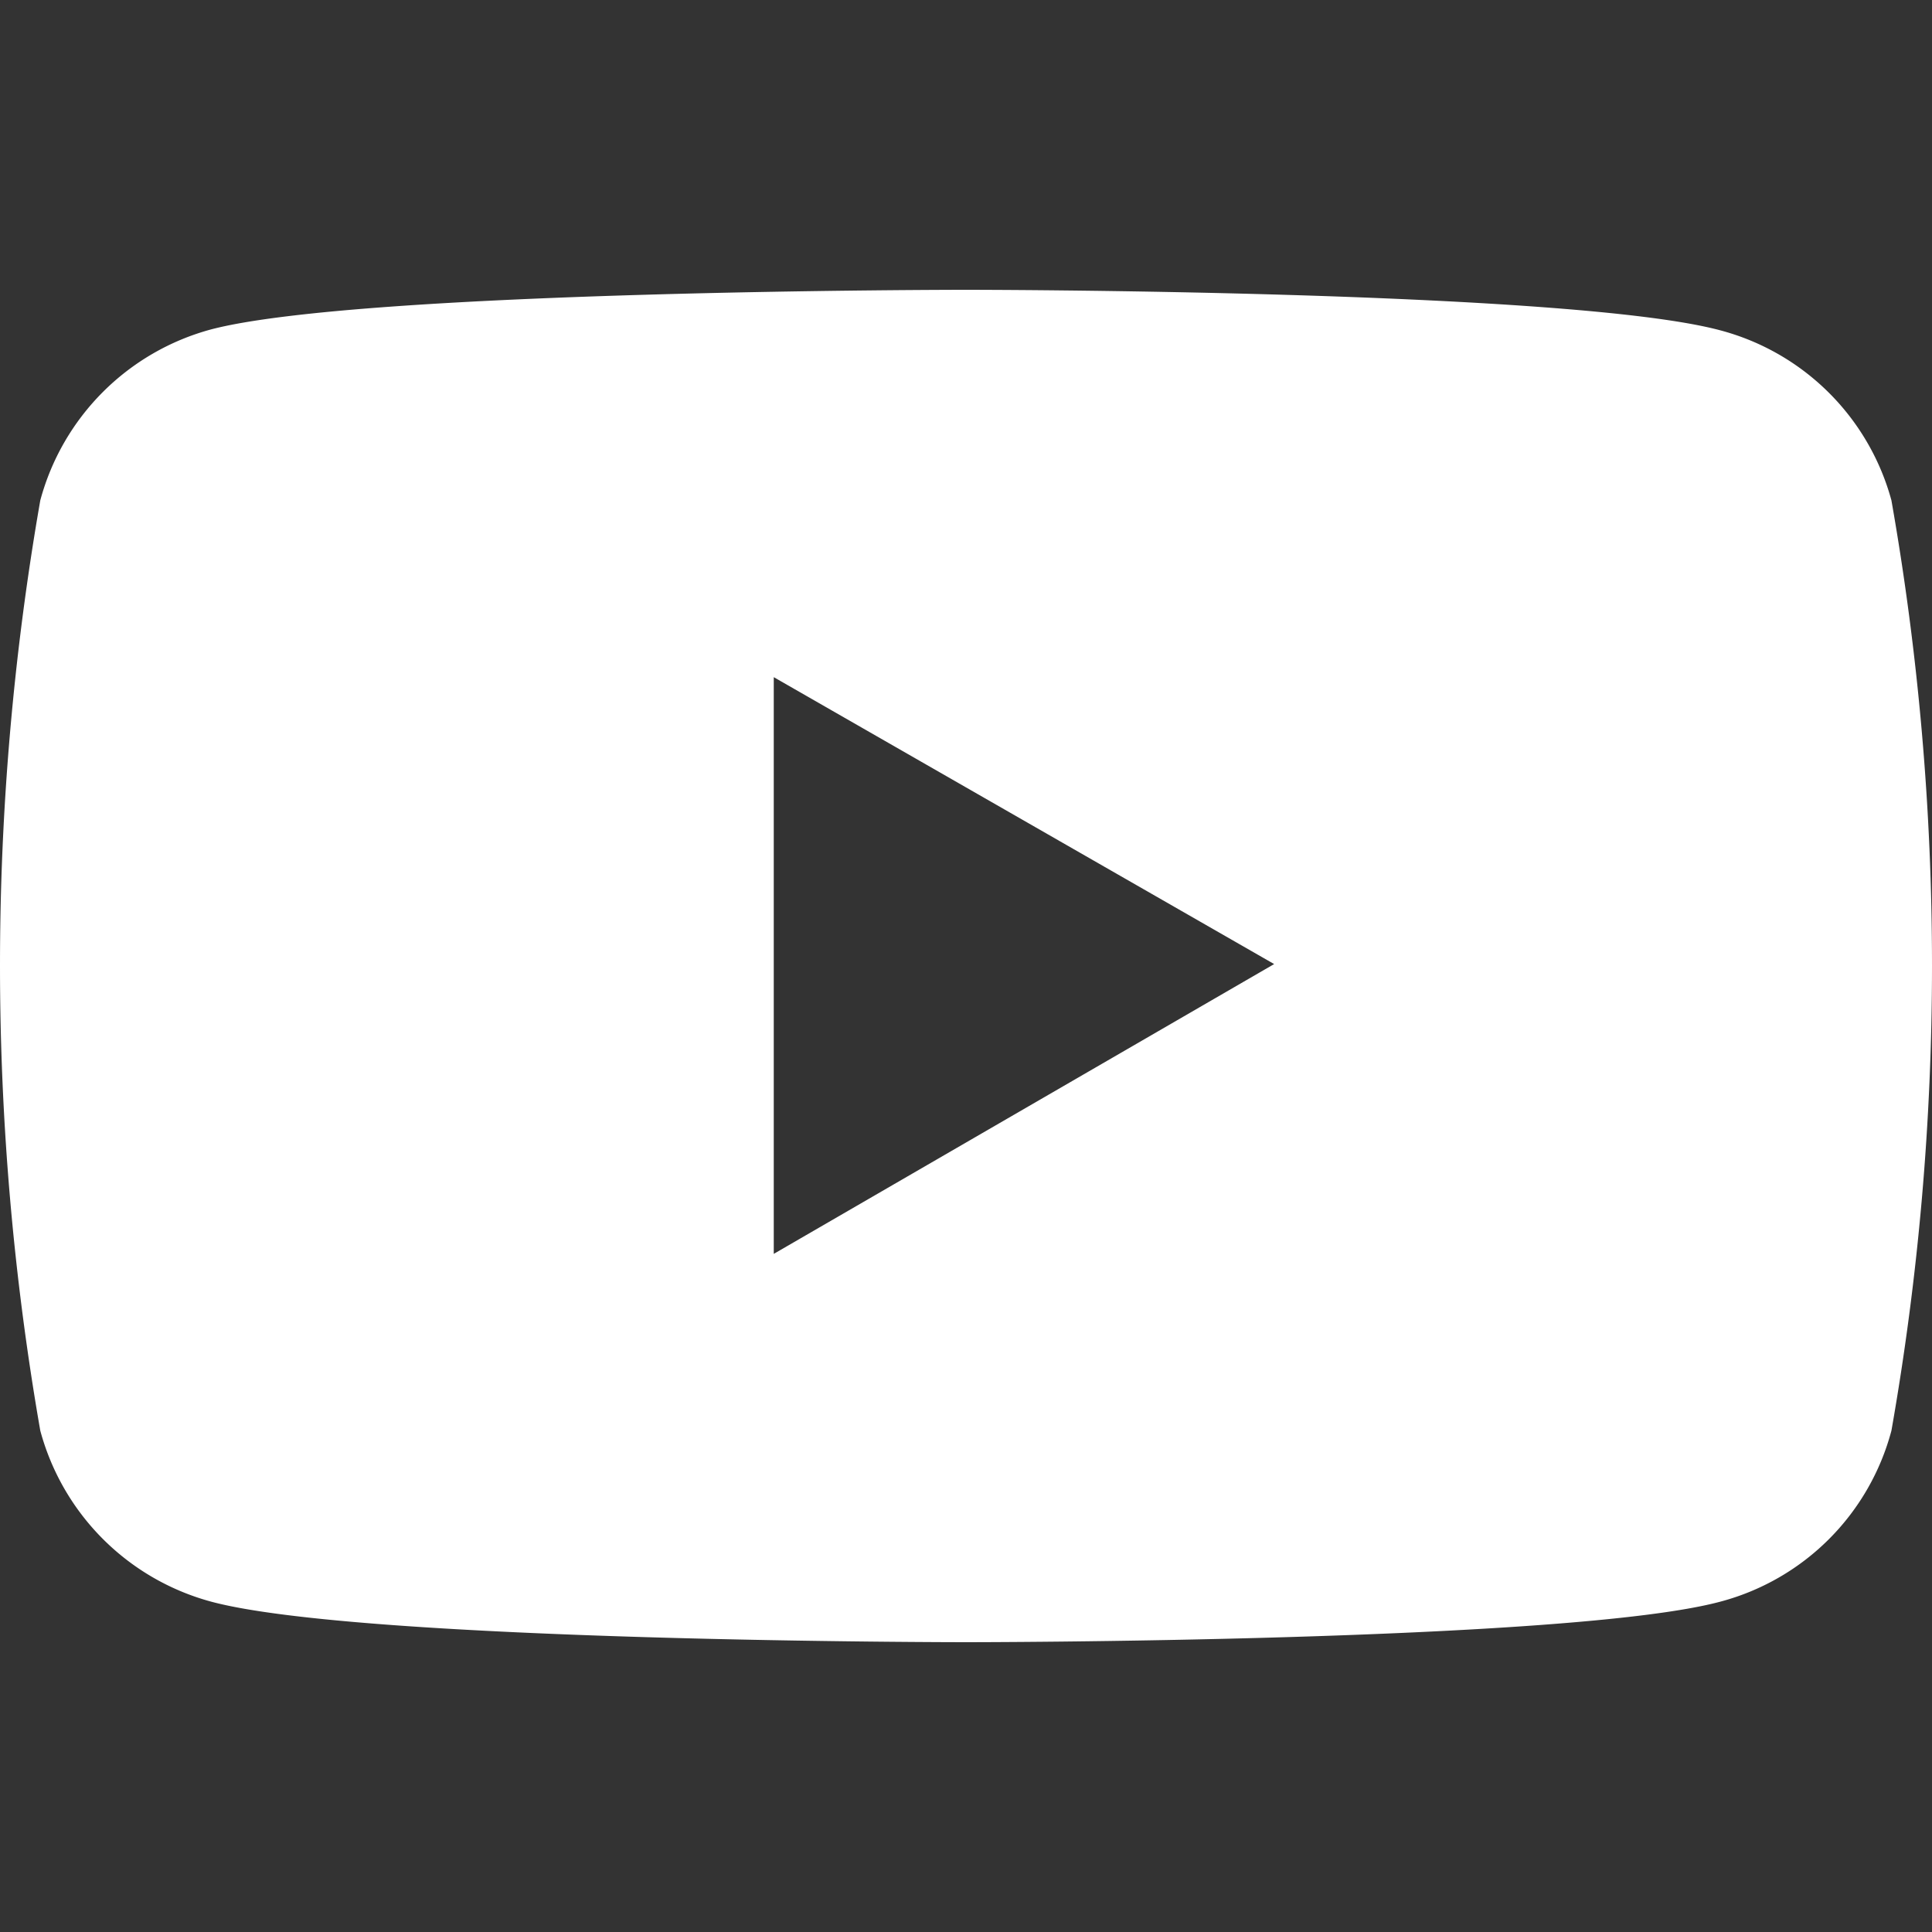
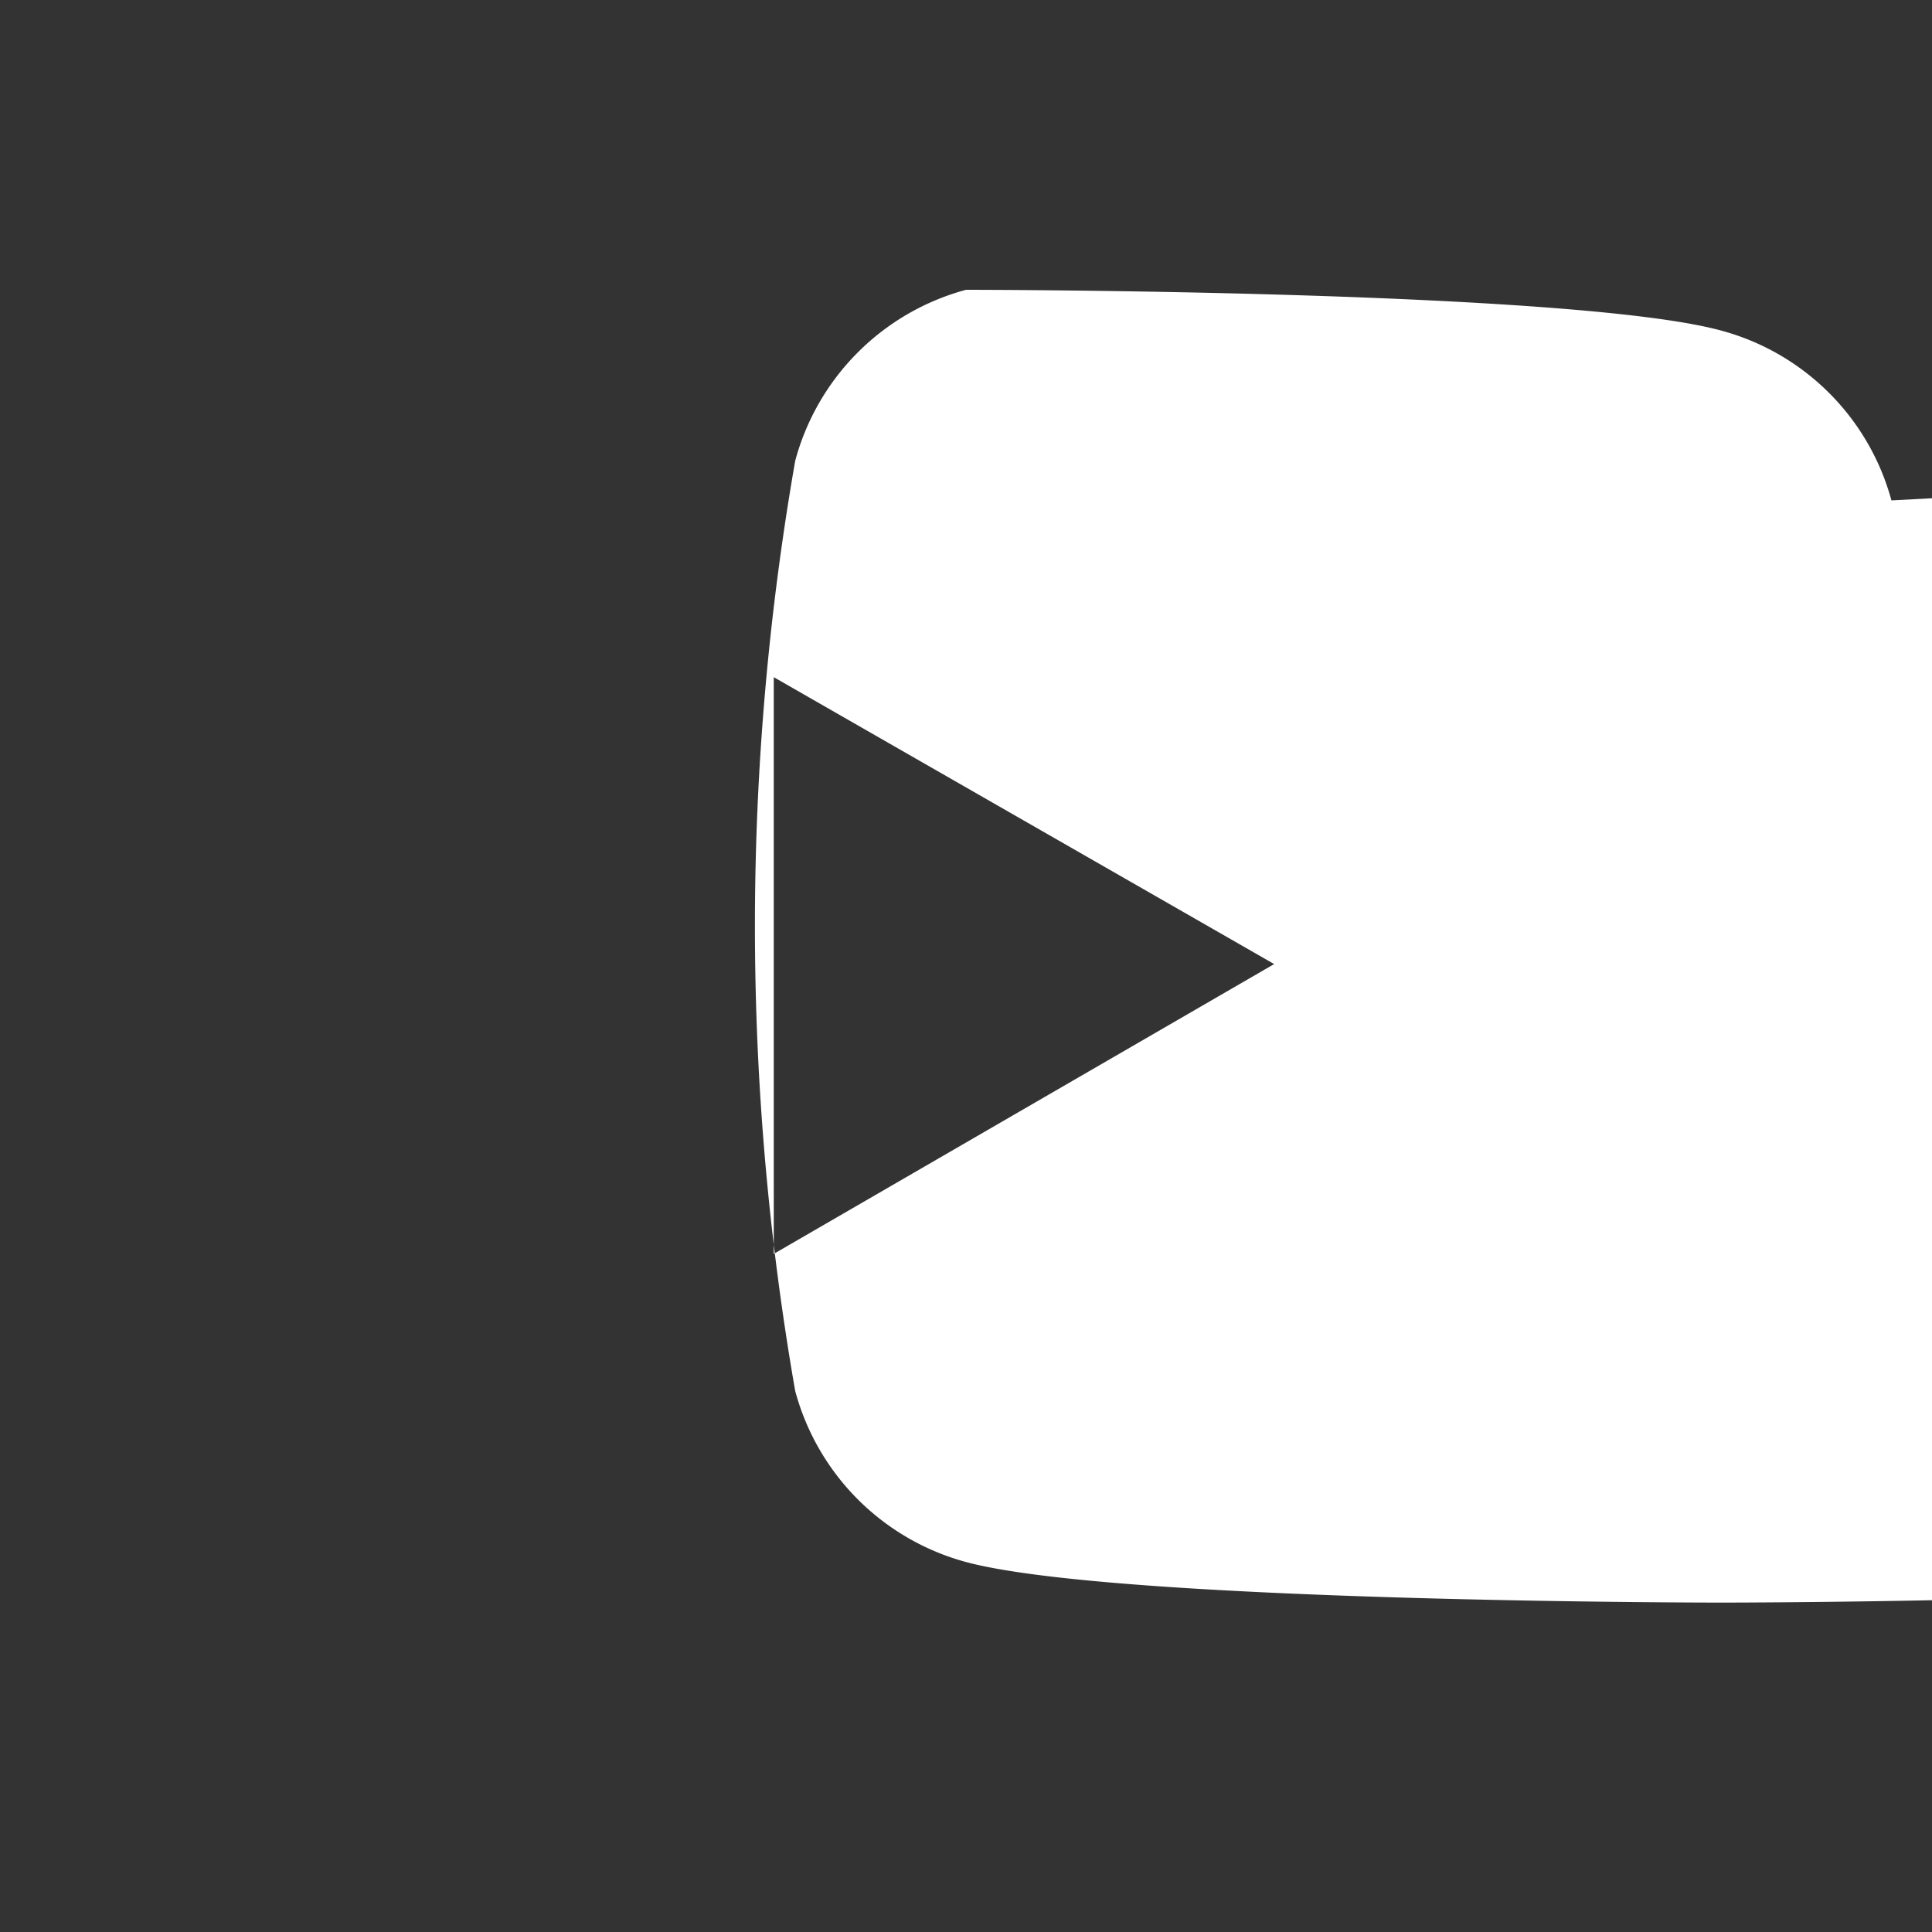
<svg xmlns="http://www.w3.org/2000/svg" width="20" height="20" viewBox="0 0 20 20">
  <rect x="0" y="0" width="20" height="20" fill="#333333" stroke="none" />
  <defs>
    <style>
      .cls-1 {
        fill: #fff;
        fill-rule: evenodd;
      }
    </style>
  </defs>
-   <path id="形状_26_拷贝" data-name="形状 26 拷贝" class="cls-1" d="M1015.58,7326.18a2.5,2.5,0,0,0-1.77-1.76c-1.56-.42-7.81-0.42-7.81-0.42s-6.255,0-7.815.41a2.507,2.507,0,0,0-1.768,1.77,28.007,28.007,0,0,0,0,9.63,2.51,2.51,0,0,0,1.768,1.77c1.56,0.42,7.815.42,7.815,0.42s6.25,0,7.81-.42a2.494,2.494,0,0,0,1.77-1.77,27.81,27.81,0,0,0,0-9.63h0Zm-11.57,7.8v-5.97l5.18,2.97Zm0,0" transform="translate(-996 -7321)" />
+   <path id="形状_26_拷贝" data-name="形状 26 拷贝" class="cls-1" d="M1015.58,7326.18a2.5,2.5,0,0,0-1.77-1.76c-1.56-.42-7.81-0.42-7.81-0.42a2.507,2.507,0,0,0-1.768,1.77,28.007,28.007,0,0,0,0,9.63,2.51,2.51,0,0,0,1.768,1.77c1.56,0.42,7.815.42,7.815,0.42s6.25,0,7.81-.42a2.494,2.494,0,0,0,1.77-1.77,27.81,27.81,0,0,0,0-9.63h0Zm-11.57,7.8v-5.97l5.18,2.97Zm0,0" transform="translate(-996 -7321)" />
</svg>